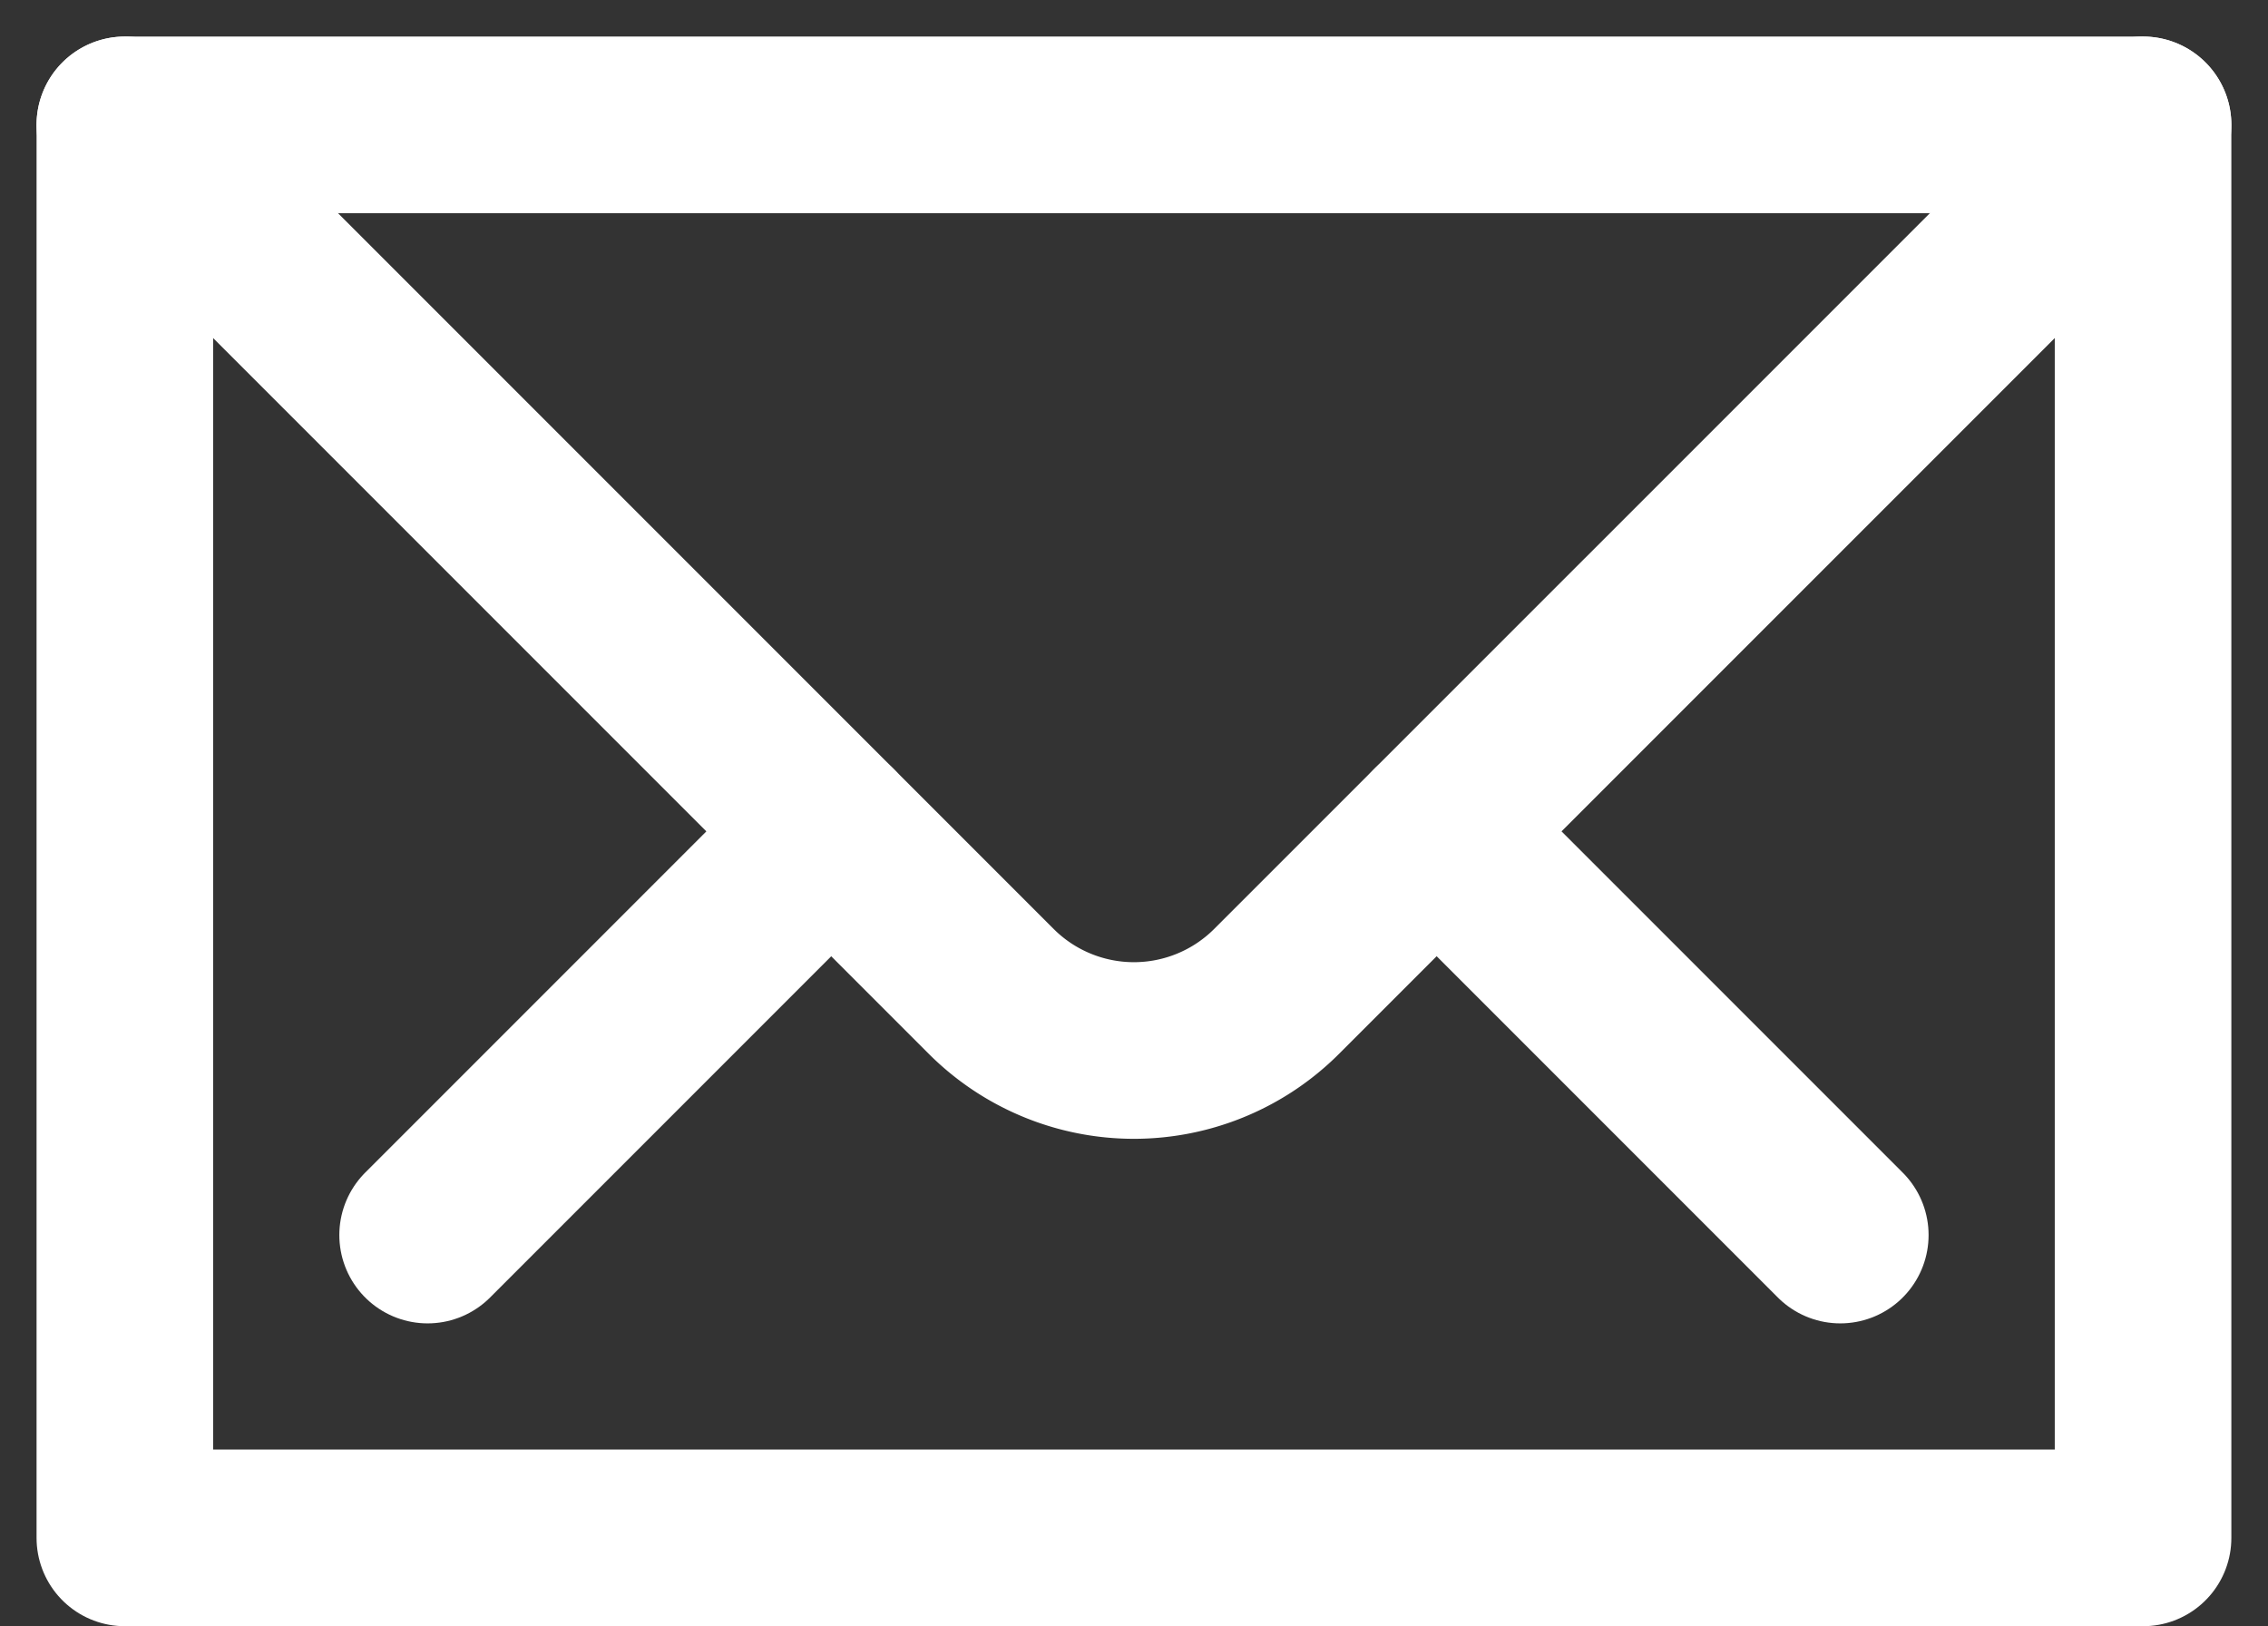
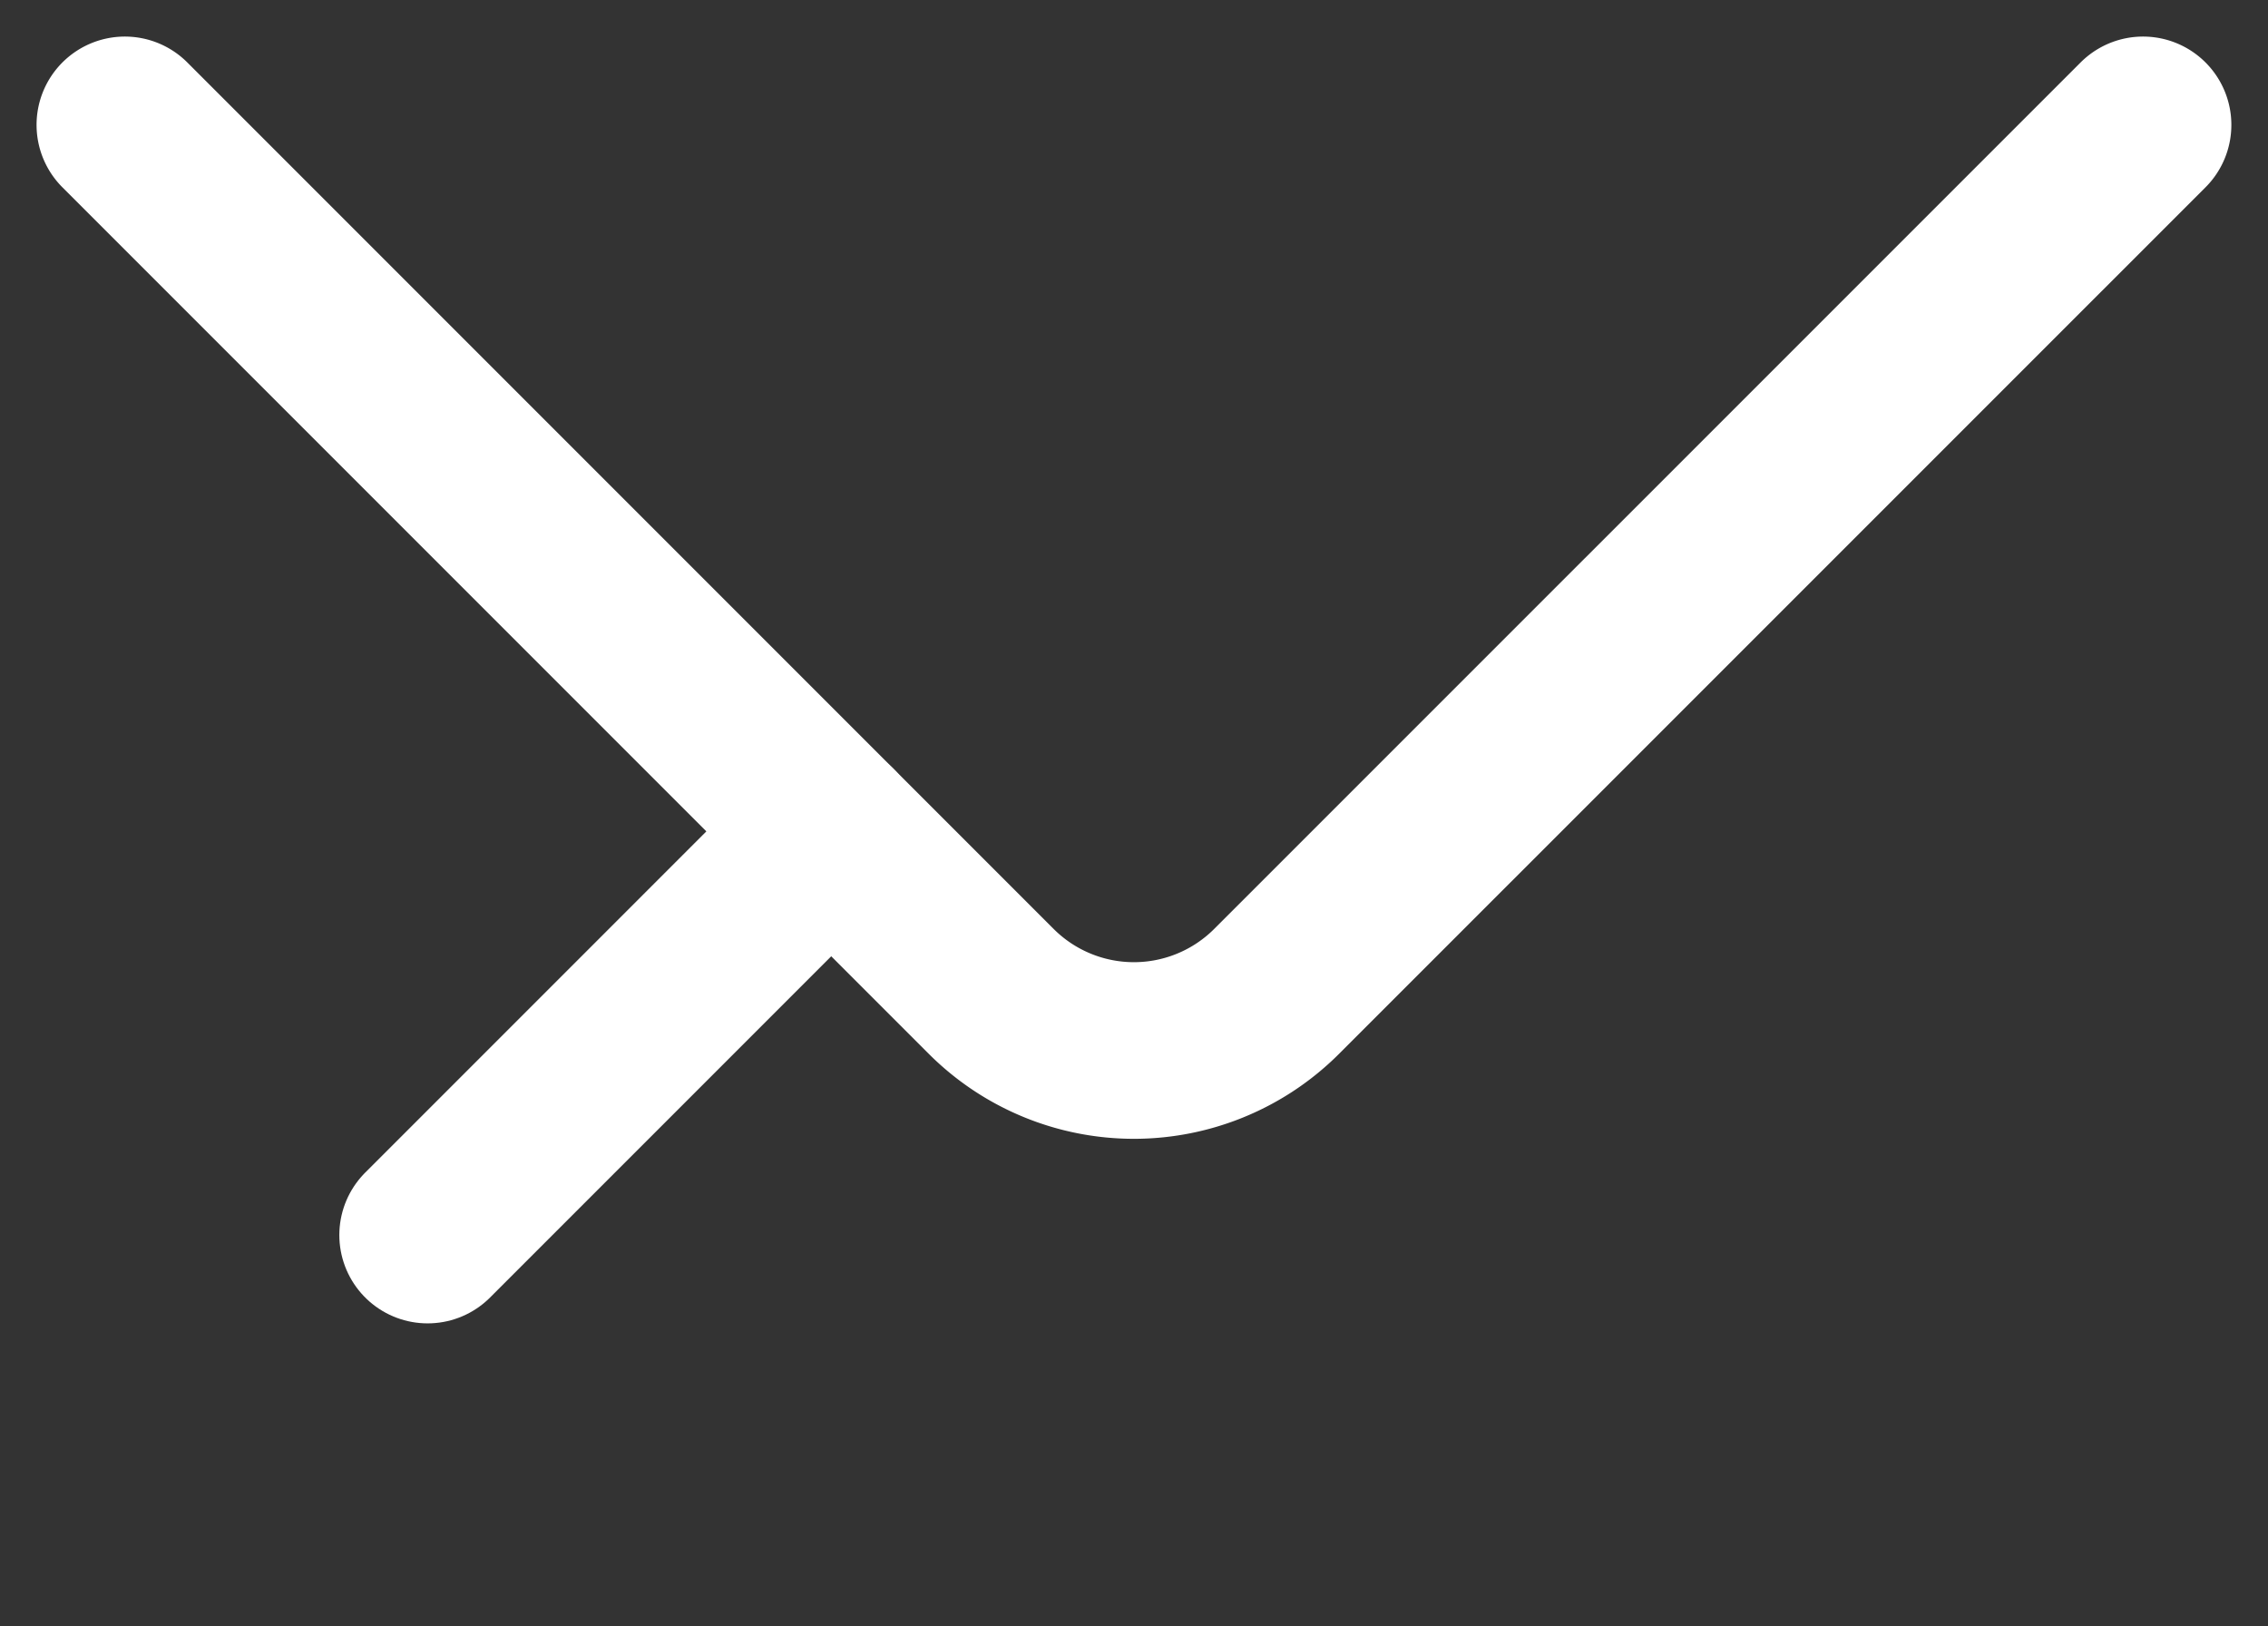
<svg xmlns="http://www.w3.org/2000/svg" width="25.686" height="18.414" viewBox="0 0 25.686 18.414">
  <rect x="0" y="0" width="25.686" height="18.414" fill="#333333" stroke="none" />
  <g id="グループ_2" data-name="グループ 2" transform="translate(-1101.586 -433.586)">
    <line id="線_1" data-name="線 1" y1="4.571" x2="4.571" transform="translate(1106.429 443)" fill="none" stroke="#fff" stroke-linecap="round" stroke-linejoin="round" stroke-width="2" />
-     <line id="線_2" data-name="線 2" x2="4.571" y2="4.571" transform="translate(1117.857 443)" fill="none" stroke="#fff" stroke-linecap="round" stroke-linejoin="round" stroke-width="2" />
    <path id="パス_2" data-name="パス 2" d="M600,60l9.812,9.812a2.286,2.286,0,0,0,3.232,0L622.857,60" transform="translate(503 375)" fill="none" stroke="#fff" stroke-linecap="round" stroke-linejoin="round" stroke-width="2" />
-     <rect id="長方形_1" data-name="長方形 1" width="22.857" height="16" transform="translate(1103 435)" fill="none" stroke="#fff" stroke-linecap="round" stroke-linejoin="round" stroke-width="2" />
  </g>
</svg>